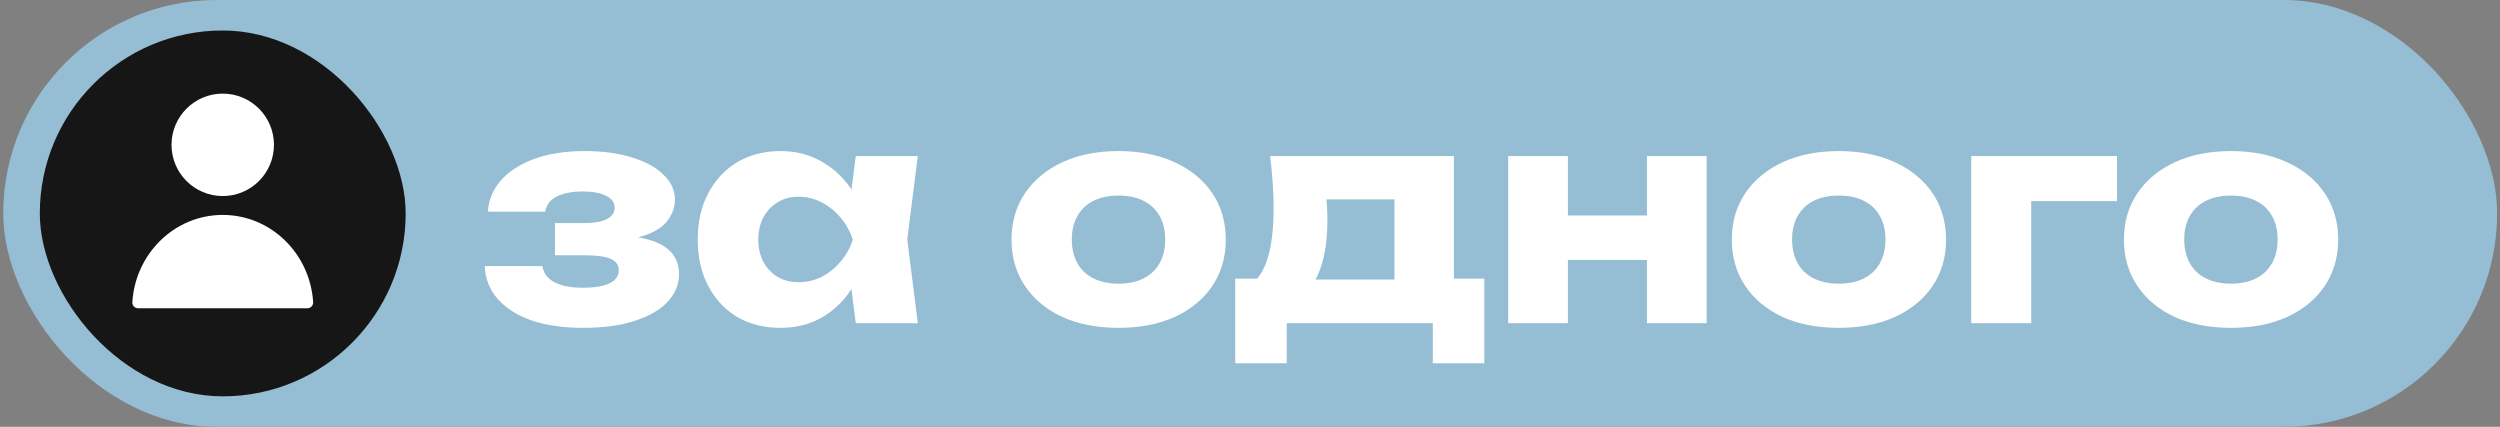
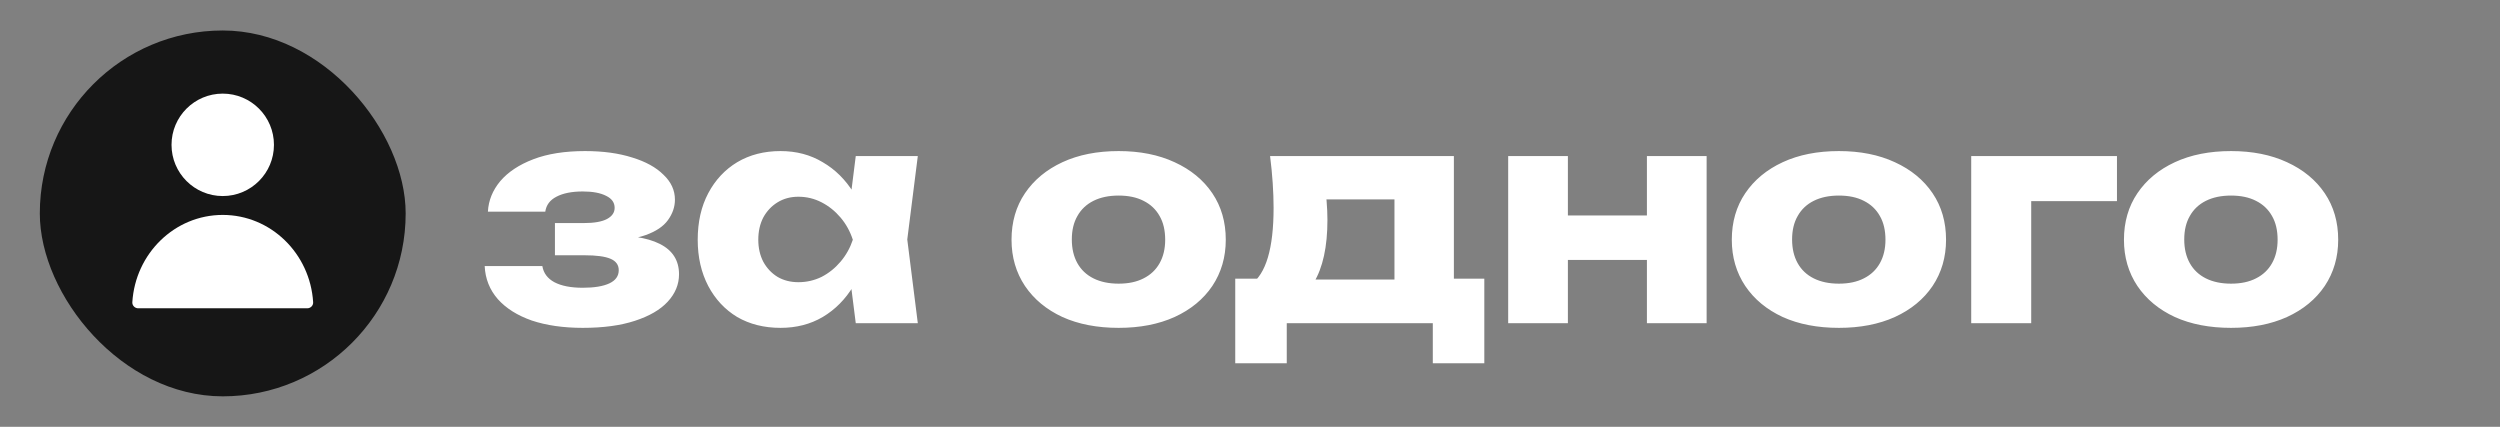
<svg xmlns="http://www.w3.org/2000/svg" width="410" height="70" viewBox="0 0 410 70" fill="none">
  <rect x="0" y="0" width="410" height="70" fill="#808080" stroke="none" />
-   <rect x="0.529" width="409" height="70" rx="35" fill="#95BDD3" />
  <rect x="6.529" y="5" width="60" height="60" rx="30" fill="#161616" />
  <path d="M36.529 39.333C28.649 39.333 22.202 45.655 21.702 53.646C21.667 54.197 22.118 54.646 22.671 54.646H50.387C50.939 54.646 51.39 54.197 51.356 53.646C50.856 45.655 44.409 39.333 36.529 39.333Z" fill="#161616" />
  <path d="M36.529 35.247C28.649 35.247 22.202 41.569 21.702 49.559C21.668 50.111 22.119 50.56 22.671 50.56H50.387C50.94 50.56 51.391 50.111 51.356 49.559C50.856 41.569 44.409 35.247 36.529 35.247Z" fill="white" />
  <circle cx="36.529" cy="23.753" r="8.399" fill="white" />
  <path d="M95.569 53.768C92.401 53.768 89.617 53.368 87.217 52.568C84.849 51.736 82.993 50.568 81.649 49.064C80.305 47.528 79.585 45.72 79.489 43.64H88.945C89.137 44.792 89.793 45.672 90.913 46.28C92.065 46.888 93.617 47.192 95.569 47.192C97.457 47.192 98.913 46.952 99.937 46.472C100.961 45.992 101.473 45.272 101.473 44.312C101.473 43.448 101.025 42.824 100.129 42.44C99.233 42.056 97.809 41.864 95.857 41.864H91.009V36.584H95.713C97.441 36.584 98.721 36.36 99.553 35.912C100.385 35.464 100.801 34.856 100.801 34.088C100.801 33.224 100.337 32.568 99.409 32.12C98.481 31.64 97.201 31.4 95.569 31.4C93.777 31.4 92.337 31.688 91.249 32.264C90.193 32.808 89.585 33.624 89.425 34.712H80.017C80.113 32.888 80.785 31.224 82.033 29.72C83.313 28.216 85.121 27.016 87.457 26.12C89.793 25.224 92.625 24.776 95.953 24.776C98.897 24.776 101.473 25.128 103.681 25.832C105.889 26.504 107.601 27.448 108.817 28.664C110.065 29.848 110.689 31.208 110.689 32.744C110.689 33.928 110.305 35.048 109.537 36.104C108.801 37.128 107.585 37.944 105.889 38.552C104.193 39.16 101.921 39.464 99.073 39.464V38.648C103.041 38.488 106.081 38.936 108.193 39.992C110.305 41.048 111.361 42.712 111.361 44.984C111.361 46.648 110.737 48.152 109.489 49.496C108.273 50.808 106.481 51.848 104.113 52.616C101.777 53.384 98.929 53.768 95.569 53.768ZM140.344 53L139.096 43.112L140.392 39.32L139.096 35.528L140.344 25.592H150.52L148.792 39.272L150.52 53H140.344ZM142.648 39.32C142.2 42.2 141.304 44.728 139.96 46.904C138.648 49.08 136.968 50.776 134.92 51.992C132.904 53.176 130.6 53.768 128.008 53.768C125.32 53.768 122.952 53.176 120.904 51.992C118.888 50.776 117.304 49.08 116.152 46.904C115 44.696 114.424 42.168 114.424 39.32C114.424 36.408 115 33.864 116.152 31.688C117.304 29.512 118.888 27.816 120.904 26.6C122.952 25.384 125.32 24.776 128.008 24.776C130.6 24.776 132.904 25.384 134.92 26.6C136.968 27.784 138.664 29.464 140.008 31.64C141.352 33.784 142.232 36.344 142.648 39.32ZM124.36 39.32C124.36 40.664 124.632 41.864 125.176 42.92C125.752 43.976 126.536 44.808 127.528 45.416C128.52 45.992 129.656 46.28 130.936 46.28C132.28 46.28 133.544 45.992 134.728 45.416C135.912 44.808 136.952 43.976 137.848 42.92C138.744 41.864 139.416 40.664 139.864 39.32C139.416 37.944 138.744 36.728 137.848 35.672C136.952 34.616 135.912 33.784 134.728 33.176C133.544 32.568 132.28 32.264 130.936 32.264C129.656 32.264 128.52 32.568 127.528 33.176C126.536 33.784 125.752 34.616 125.176 35.672C124.632 36.728 124.36 37.944 124.36 39.32ZM183.459 53.768C179.939 53.768 176.867 53.176 174.243 51.992C171.619 50.776 169.571 49.08 168.099 46.904C166.627 44.696 165.891 42.168 165.891 39.32C165.891 36.408 166.627 33.864 168.099 31.688C169.571 29.512 171.619 27.816 174.243 26.6C176.867 25.384 179.939 24.776 183.459 24.776C186.947 24.776 190.003 25.384 192.627 26.6C195.283 27.816 197.347 29.512 198.819 31.688C200.291 33.864 201.027 36.408 201.027 39.32C201.027 42.168 200.291 44.696 198.819 46.904C197.347 49.08 195.283 50.776 192.627 51.992C190.003 53.176 186.947 53.768 183.459 53.768ZM183.459 46.52C185.059 46.52 186.419 46.232 187.539 45.656C188.691 45.08 189.571 44.248 190.179 43.16C190.787 42.072 191.091 40.792 191.091 39.32C191.091 37.784 190.787 36.488 190.179 35.432C189.571 34.344 188.691 33.512 187.539 32.936C186.419 32.36 185.059 32.072 183.459 32.072C181.859 32.072 180.483 32.36 179.331 32.936C178.179 33.512 177.299 34.344 176.691 35.432C176.083 36.488 175.779 37.768 175.779 39.272C175.779 40.776 176.083 42.072 176.691 43.16C177.299 44.248 178.179 45.08 179.331 45.656C180.483 46.232 181.859 46.52 183.459 46.52ZM243.428 45.704V59.576H234.98V53H211.028V59.576H202.58V45.704H210.836L212.66 45.848H232.532L234.212 45.704H243.428ZM208.292 25.592H238.436V51.128H228.692V28.232L233.156 32.696H213.092L216.74 29.144C217.188 30.456 217.46 31.704 217.556 32.888C217.652 34.04 217.7 35.096 217.7 36.056C217.7 40.472 216.948 43.912 215.444 46.376C213.94 48.808 211.828 50.024 209.108 50.024L205.124 46.664C207.62 44.936 208.868 40.744 208.868 34.088C208.868 32.808 208.82 31.448 208.724 30.008C208.628 28.568 208.484 27.096 208.292 25.592ZM247.342 25.592H257.134V53H247.342V25.592ZM270.094 25.592H279.886V53H270.094V25.592ZM253.006 35.336H273.79V42.632H253.006V35.336ZM301.584 53.768C298.064 53.768 294.992 53.176 292.368 51.992C289.744 50.776 287.696 49.08 286.224 46.904C284.752 44.696 284.016 42.168 284.016 39.32C284.016 36.408 284.752 33.864 286.224 31.688C287.696 29.512 289.744 27.816 292.368 26.6C294.992 25.384 298.064 24.776 301.584 24.776C305.072 24.776 308.128 25.384 310.752 26.6C313.408 27.816 315.472 29.512 316.944 31.688C318.416 33.864 319.152 36.408 319.152 39.32C319.152 42.168 318.416 44.696 316.944 46.904C315.472 49.08 313.408 50.776 310.752 51.992C308.128 53.176 305.072 53.768 301.584 53.768ZM301.584 46.52C303.184 46.52 304.544 46.232 305.664 45.656C306.816 45.08 307.696 44.248 308.304 43.16C308.912 42.072 309.216 40.792 309.216 39.32C309.216 37.784 308.912 36.488 308.304 35.432C307.696 34.344 306.816 33.512 305.664 32.936C304.544 32.36 303.184 32.072 301.584 32.072C299.984 32.072 298.608 32.36 297.456 32.936C296.304 33.512 295.424 34.344 294.816 35.432C294.208 36.488 293.904 37.768 293.904 39.272C293.904 40.776 294.208 42.072 294.816 43.16C295.424 44.248 296.304 45.08 297.456 45.656C298.608 46.232 299.984 46.52 301.584 46.52ZM347.183 25.592V32.984H328.607L333.119 28.472V53H323.279V25.592H347.183ZM365.896 53.768C362.376 53.768 359.304 53.176 356.68 51.992C354.056 50.776 352.008 49.08 350.536 46.904C349.064 44.696 348.328 42.168 348.328 39.32C348.328 36.408 349.064 33.864 350.536 31.688C352.008 29.512 354.056 27.816 356.68 26.6C359.304 25.384 362.376 24.776 365.896 24.776C369.384 24.776 372.44 25.384 375.064 26.6C377.72 27.816 379.784 29.512 381.256 31.688C382.728 33.864 383.464 36.408 383.464 39.32C383.464 42.168 382.728 44.696 381.256 46.904C379.784 49.08 377.72 50.776 375.064 51.992C372.44 53.176 369.384 53.768 365.896 53.768ZM365.896 46.52C367.496 46.52 368.856 46.232 369.976 45.656C371.128 45.08 372.008 44.248 372.616 43.16C373.224 42.072 373.528 40.792 373.528 39.32C373.528 37.784 373.224 36.488 372.616 35.432C372.008 34.344 371.128 33.512 369.976 32.936C368.856 32.36 367.496 32.072 365.896 32.072C364.296 32.072 362.92 32.36 361.768 32.936C360.616 33.512 359.736 34.344 359.128 35.432C358.52 36.488 358.216 37.768 358.216 39.272C358.216 40.776 358.52 42.072 359.128 43.16C359.736 44.248 360.616 45.08 361.768 45.656C362.92 46.232 364.296 46.52 365.896 46.52Z" fill="white" />
</svg>